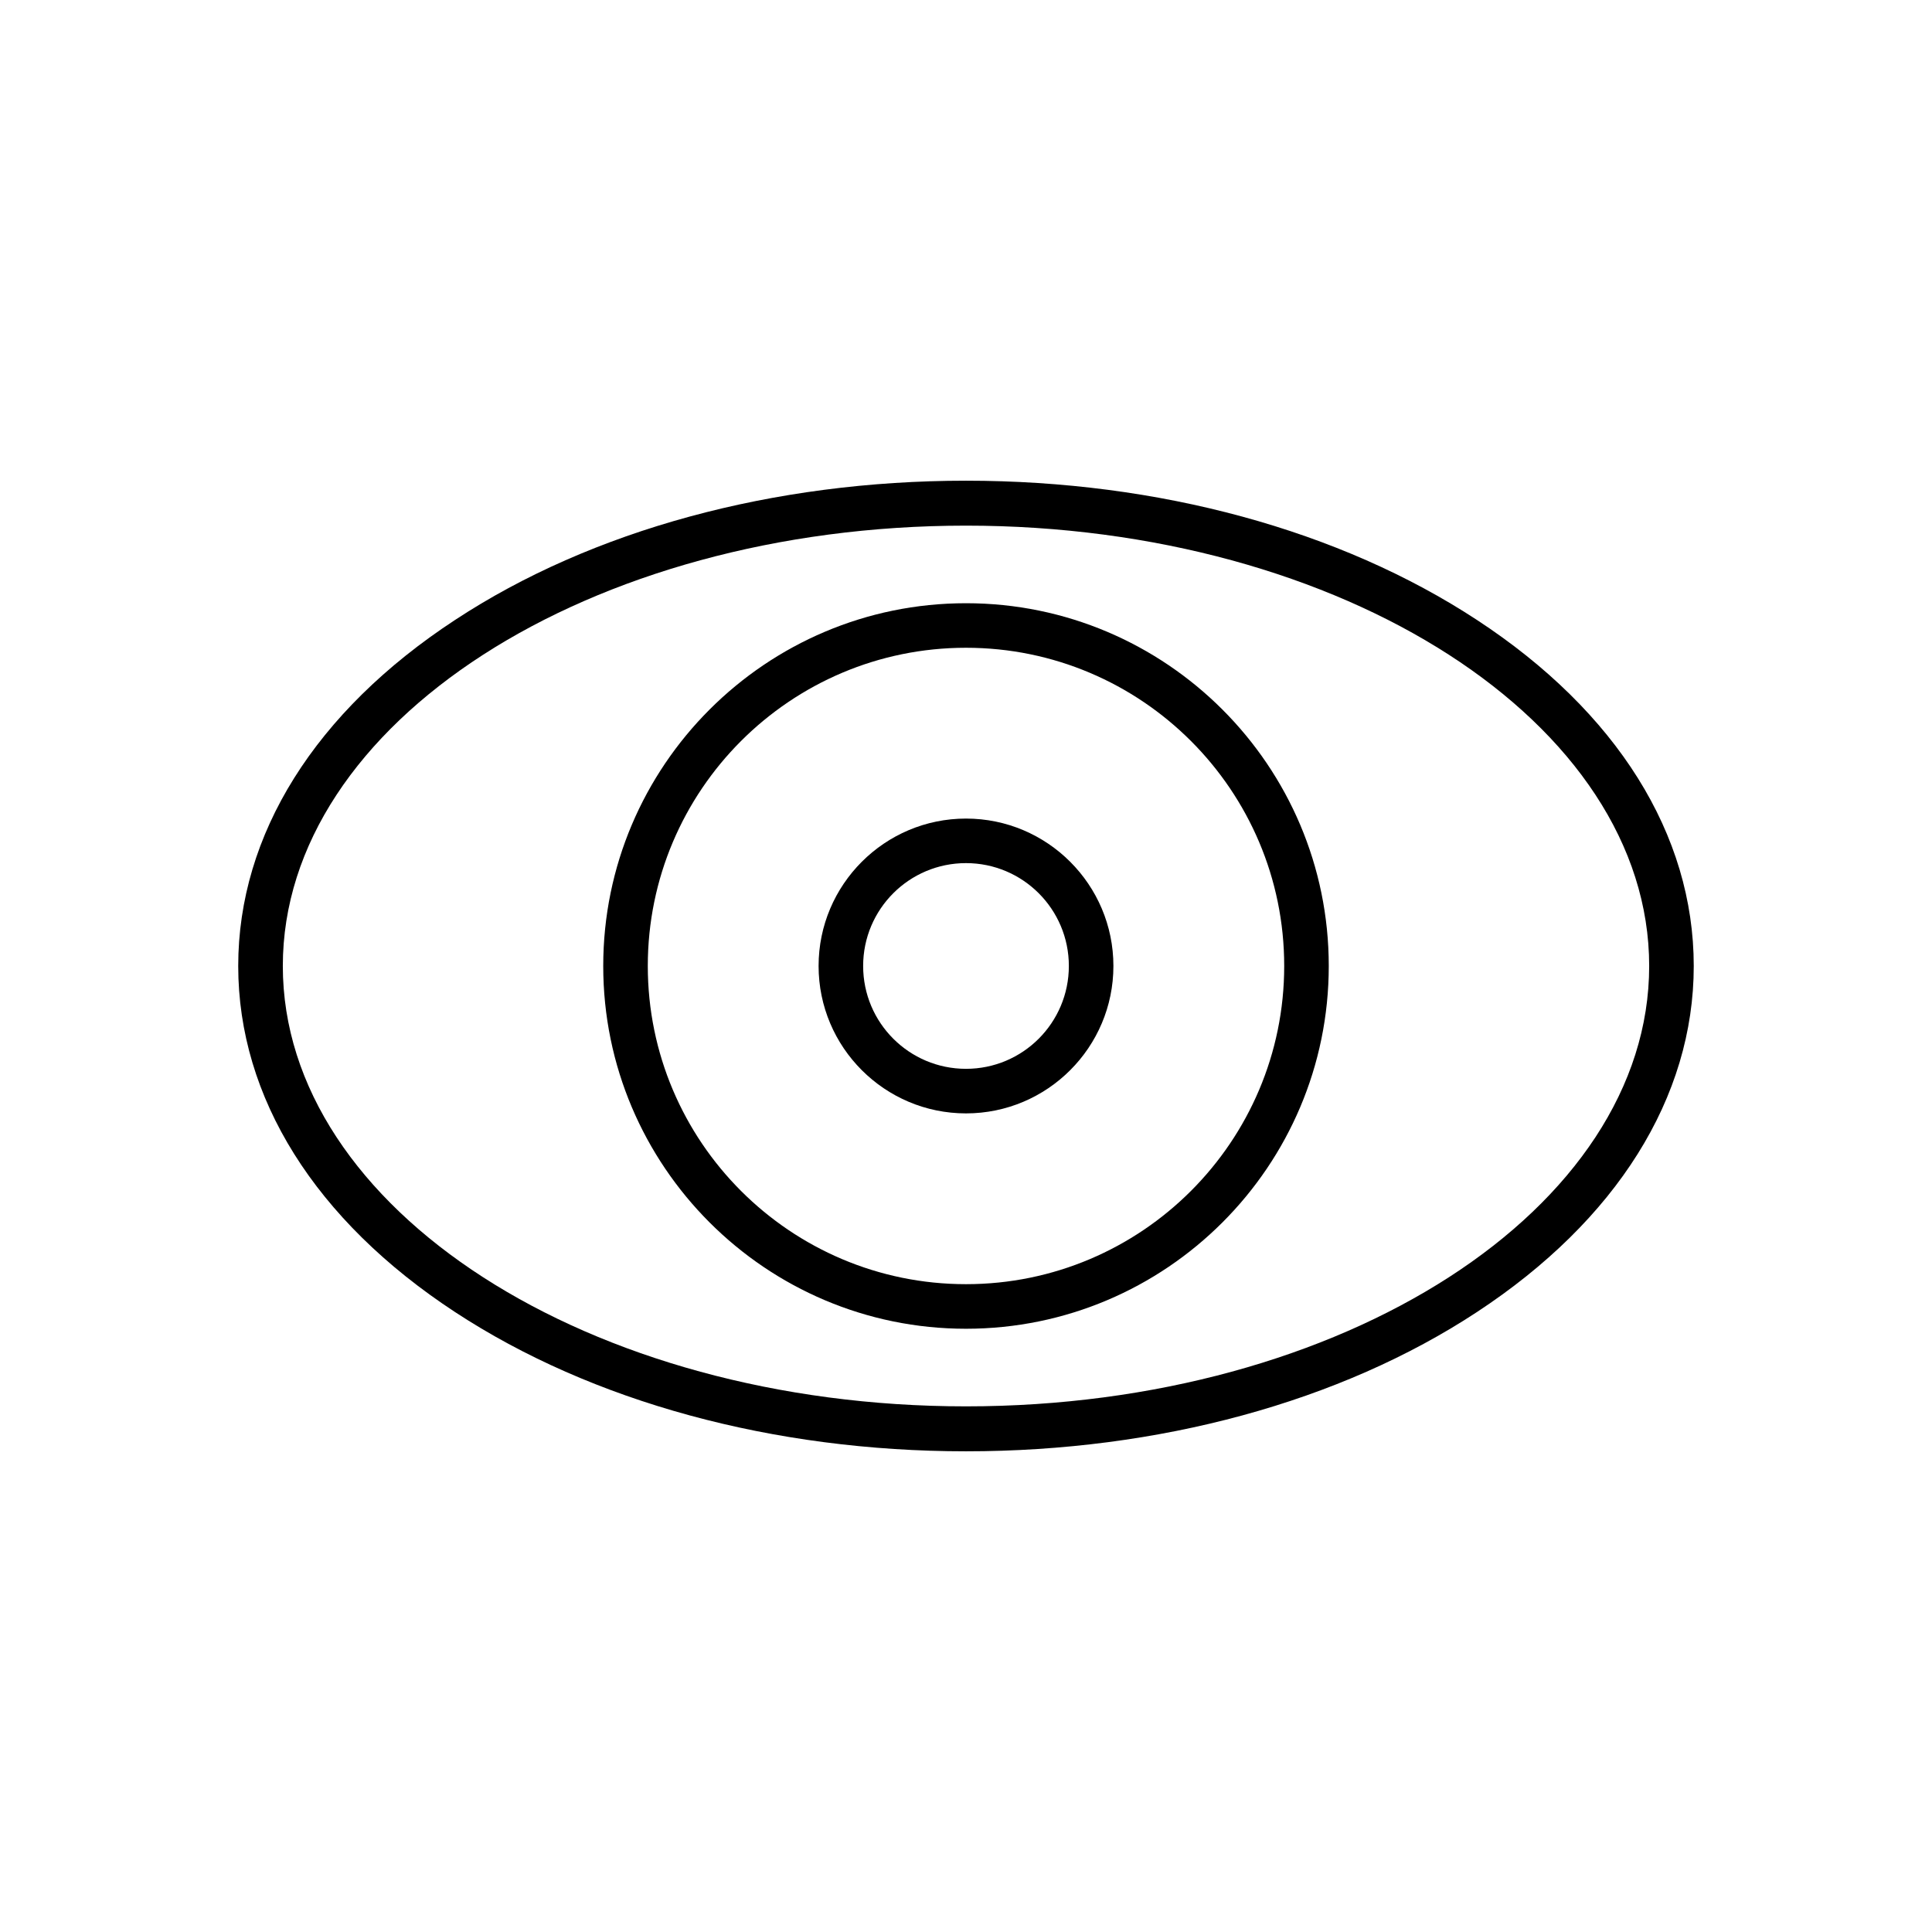
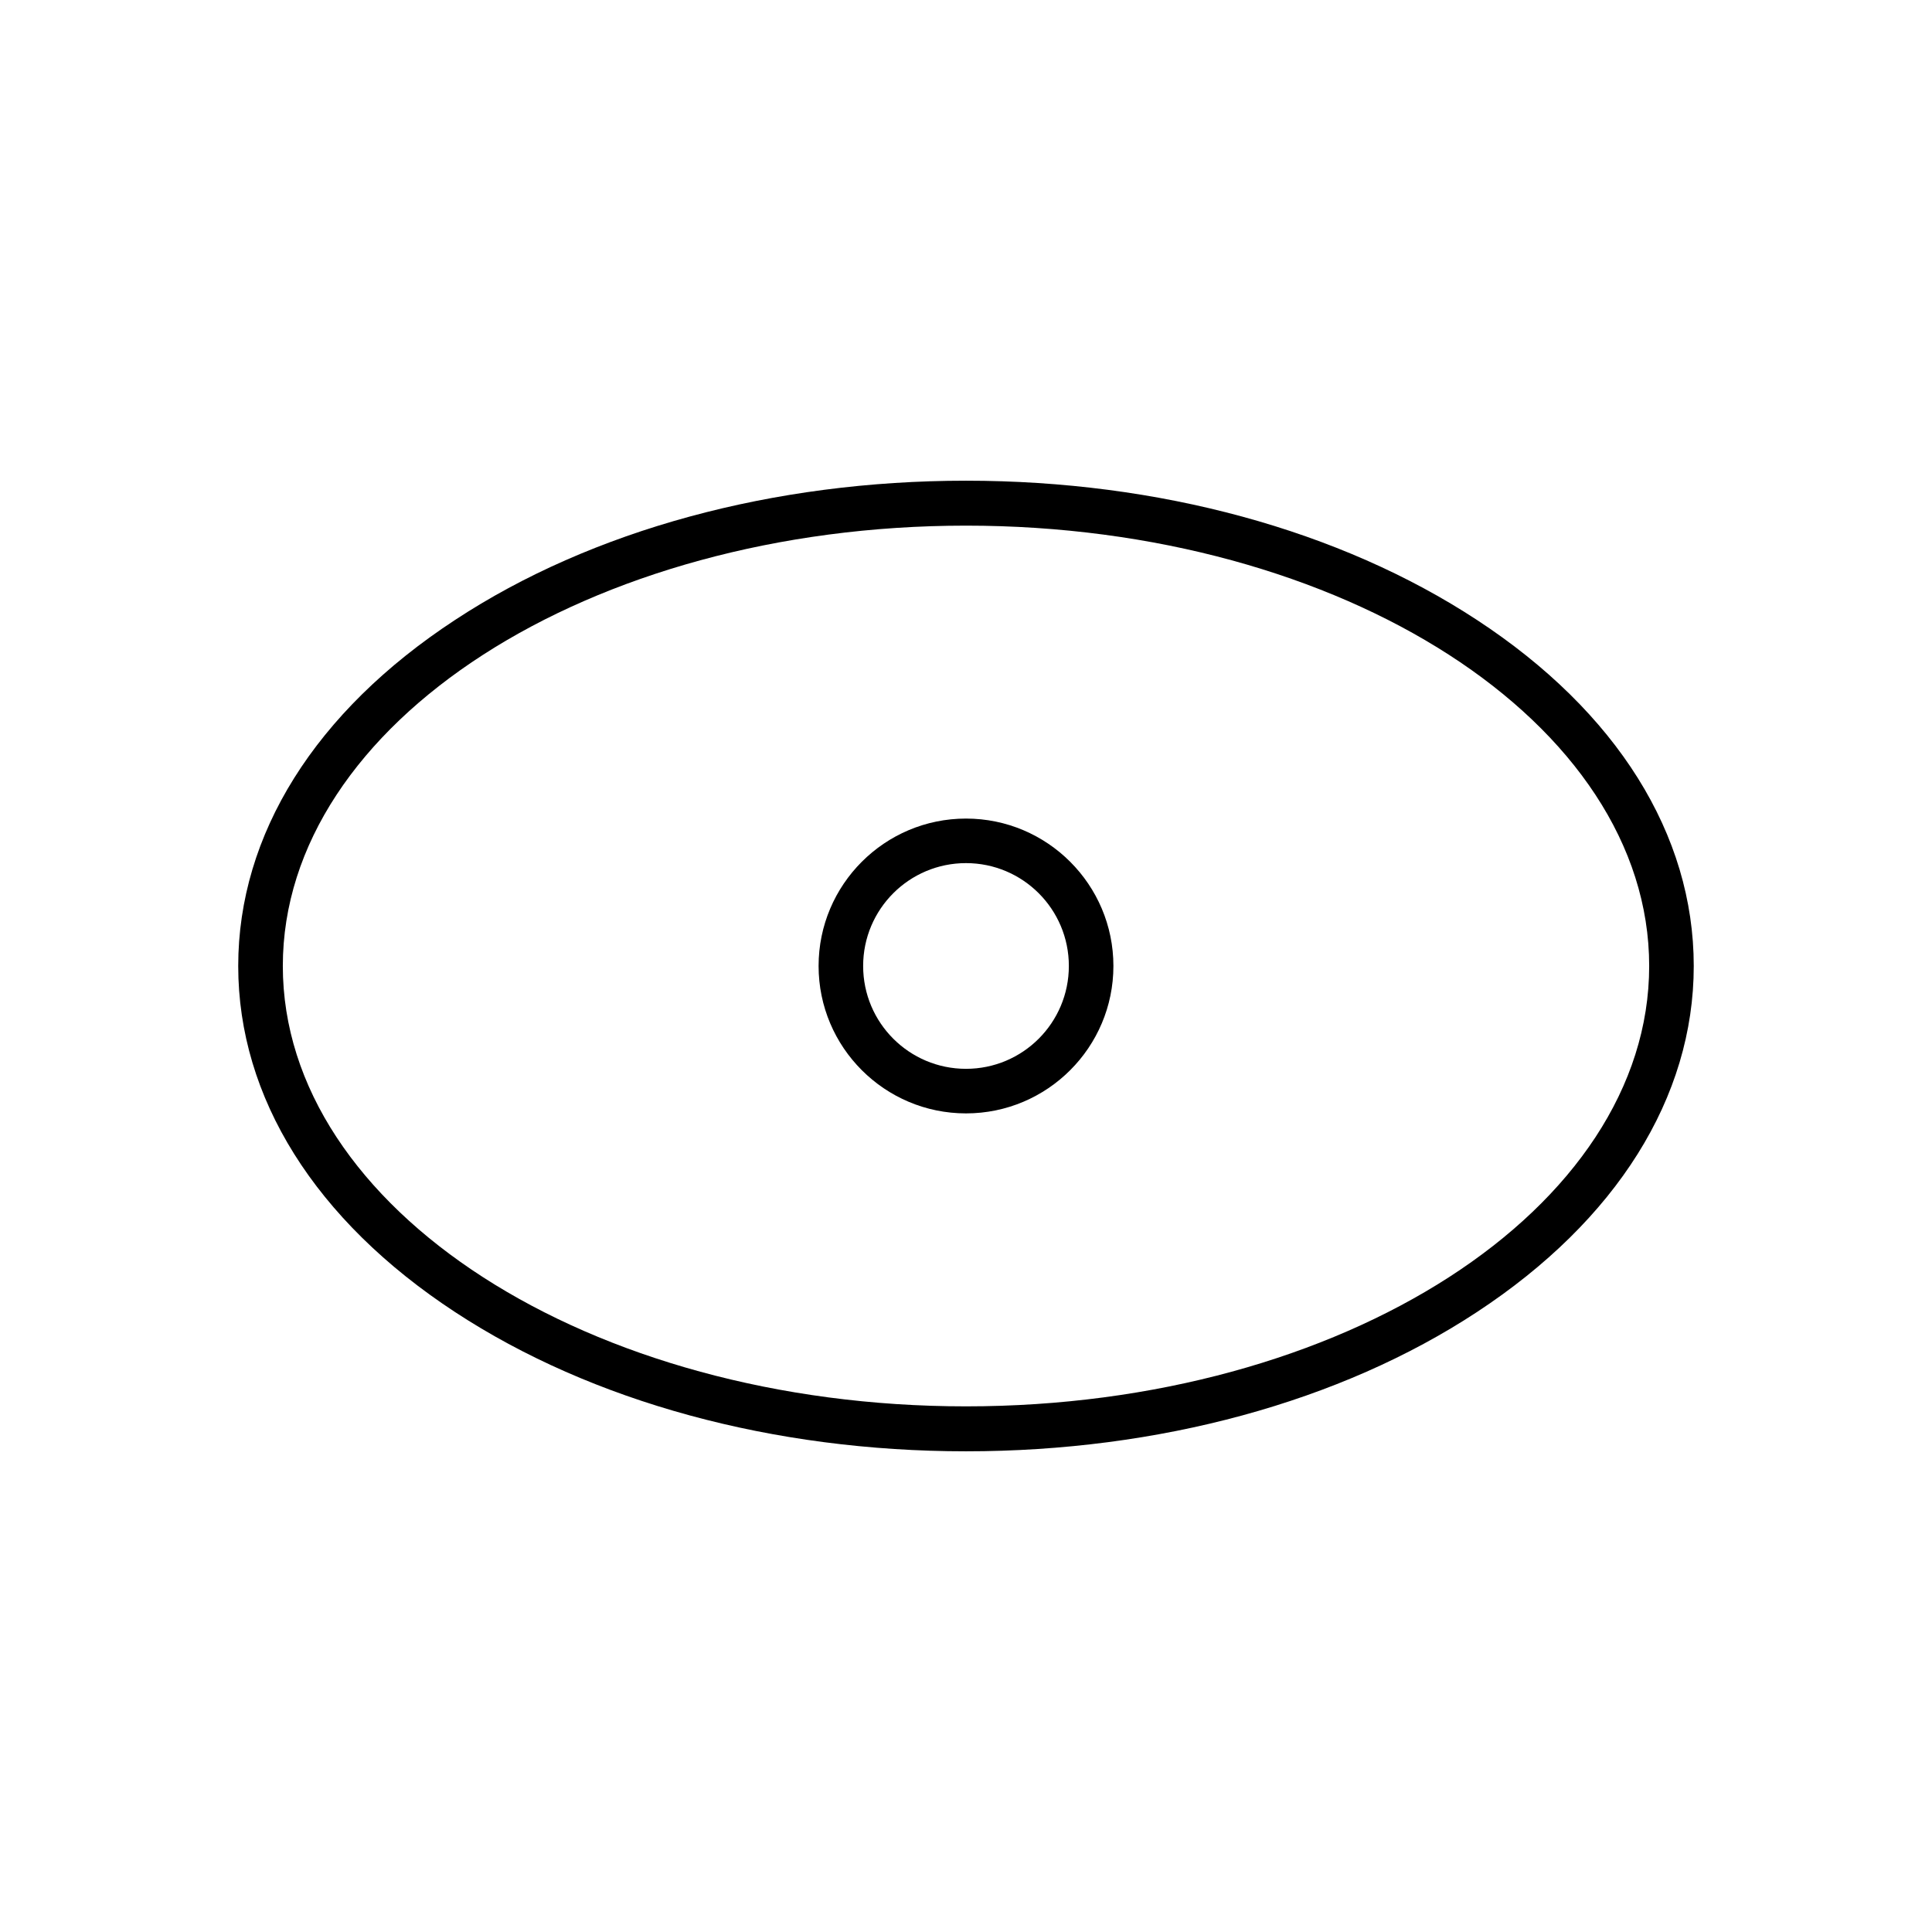
<svg xmlns="http://www.w3.org/2000/svg" fill="#000000" width="800px" height="800px" version="1.1" viewBox="144 144 512 512">
  <g>
    <path d="m535.4 308.29c-36.309-23.812-84.328-36.898-135.4-36.898s-99.188 13.086-135.4 36.898c-37.098 24.305-57.469 56.875-57.469 91.711 0 34.832 20.367 67.402 57.465 91.711 36.309 23.812 84.328 36.898 135.4 36.898 51.07 0 99.188-13.086 135.4-36.898 37-24.305 57.465-56.875 57.465-91.711 0.004-34.836-20.363-67.406-57.461-91.711zm-135.4 208.41c-99.875 0-181.05-52.348-181.05-116.7s81.18-116.7 181.05-116.7 181.05 52.348 181.05 116.7c0 64.352-81.18 116.7-181.05 116.7z" />
-     <path d="m400 303.86c-53.039 0-96.137 43.098-96.137 96.137s43.098 96.137 96.137 96.137 96.137-43.098 96.137-96.137-43.102-96.137-96.137-96.137zm0 180.46c-46.543 0-84.328-37.785-84.328-84.328s37.785-84.328 84.328-84.328 84.328 37.785 84.328 84.328-37.785 84.328-84.328 84.328z" />
    <path d="m400 360.93c-21.551 0-39.066 17.516-39.066 39.066s17.516 39.066 39.066 39.066 39.066-17.516 39.066-39.066c-0.004-21.551-17.52-39.066-39.066-39.066zm0 66.32c-15.055 0-27.258-12.203-27.258-27.258 0-15.055 12.203-27.258 27.258-27.258s27.258 12.203 27.258 27.258c-0.004 15.059-12.203 27.258-27.258 27.258z" />
  </g>
</svg>